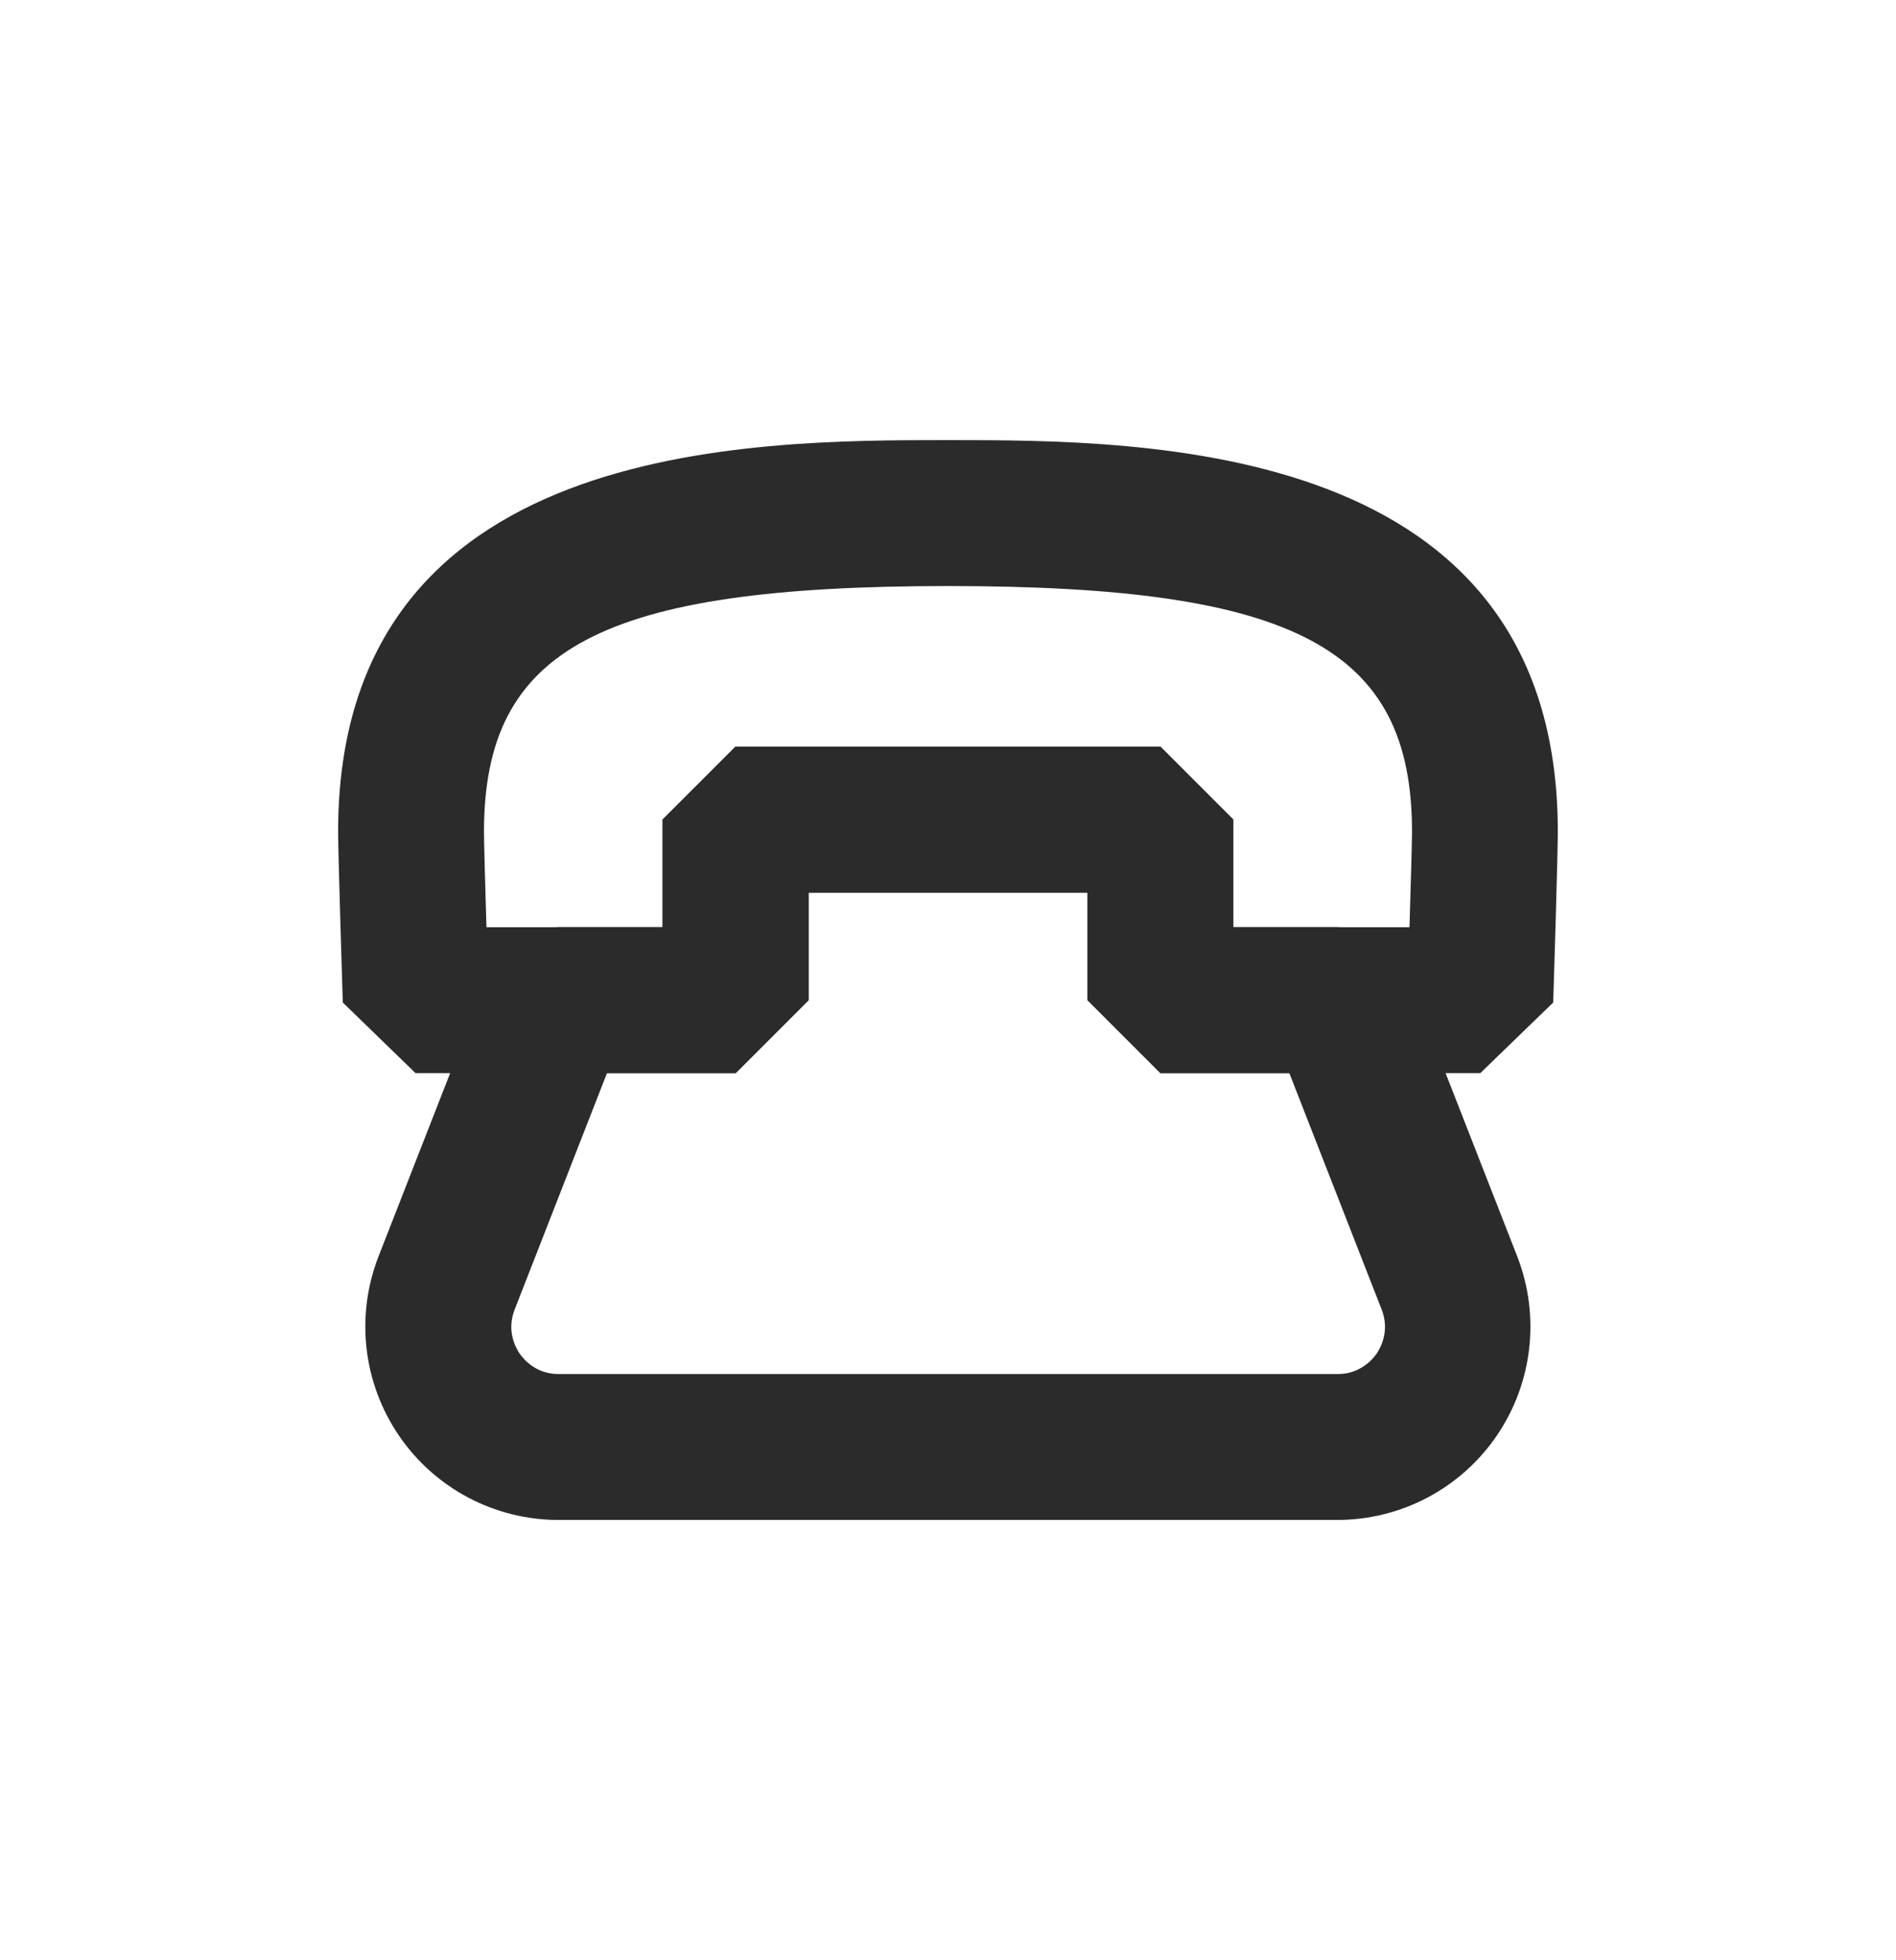
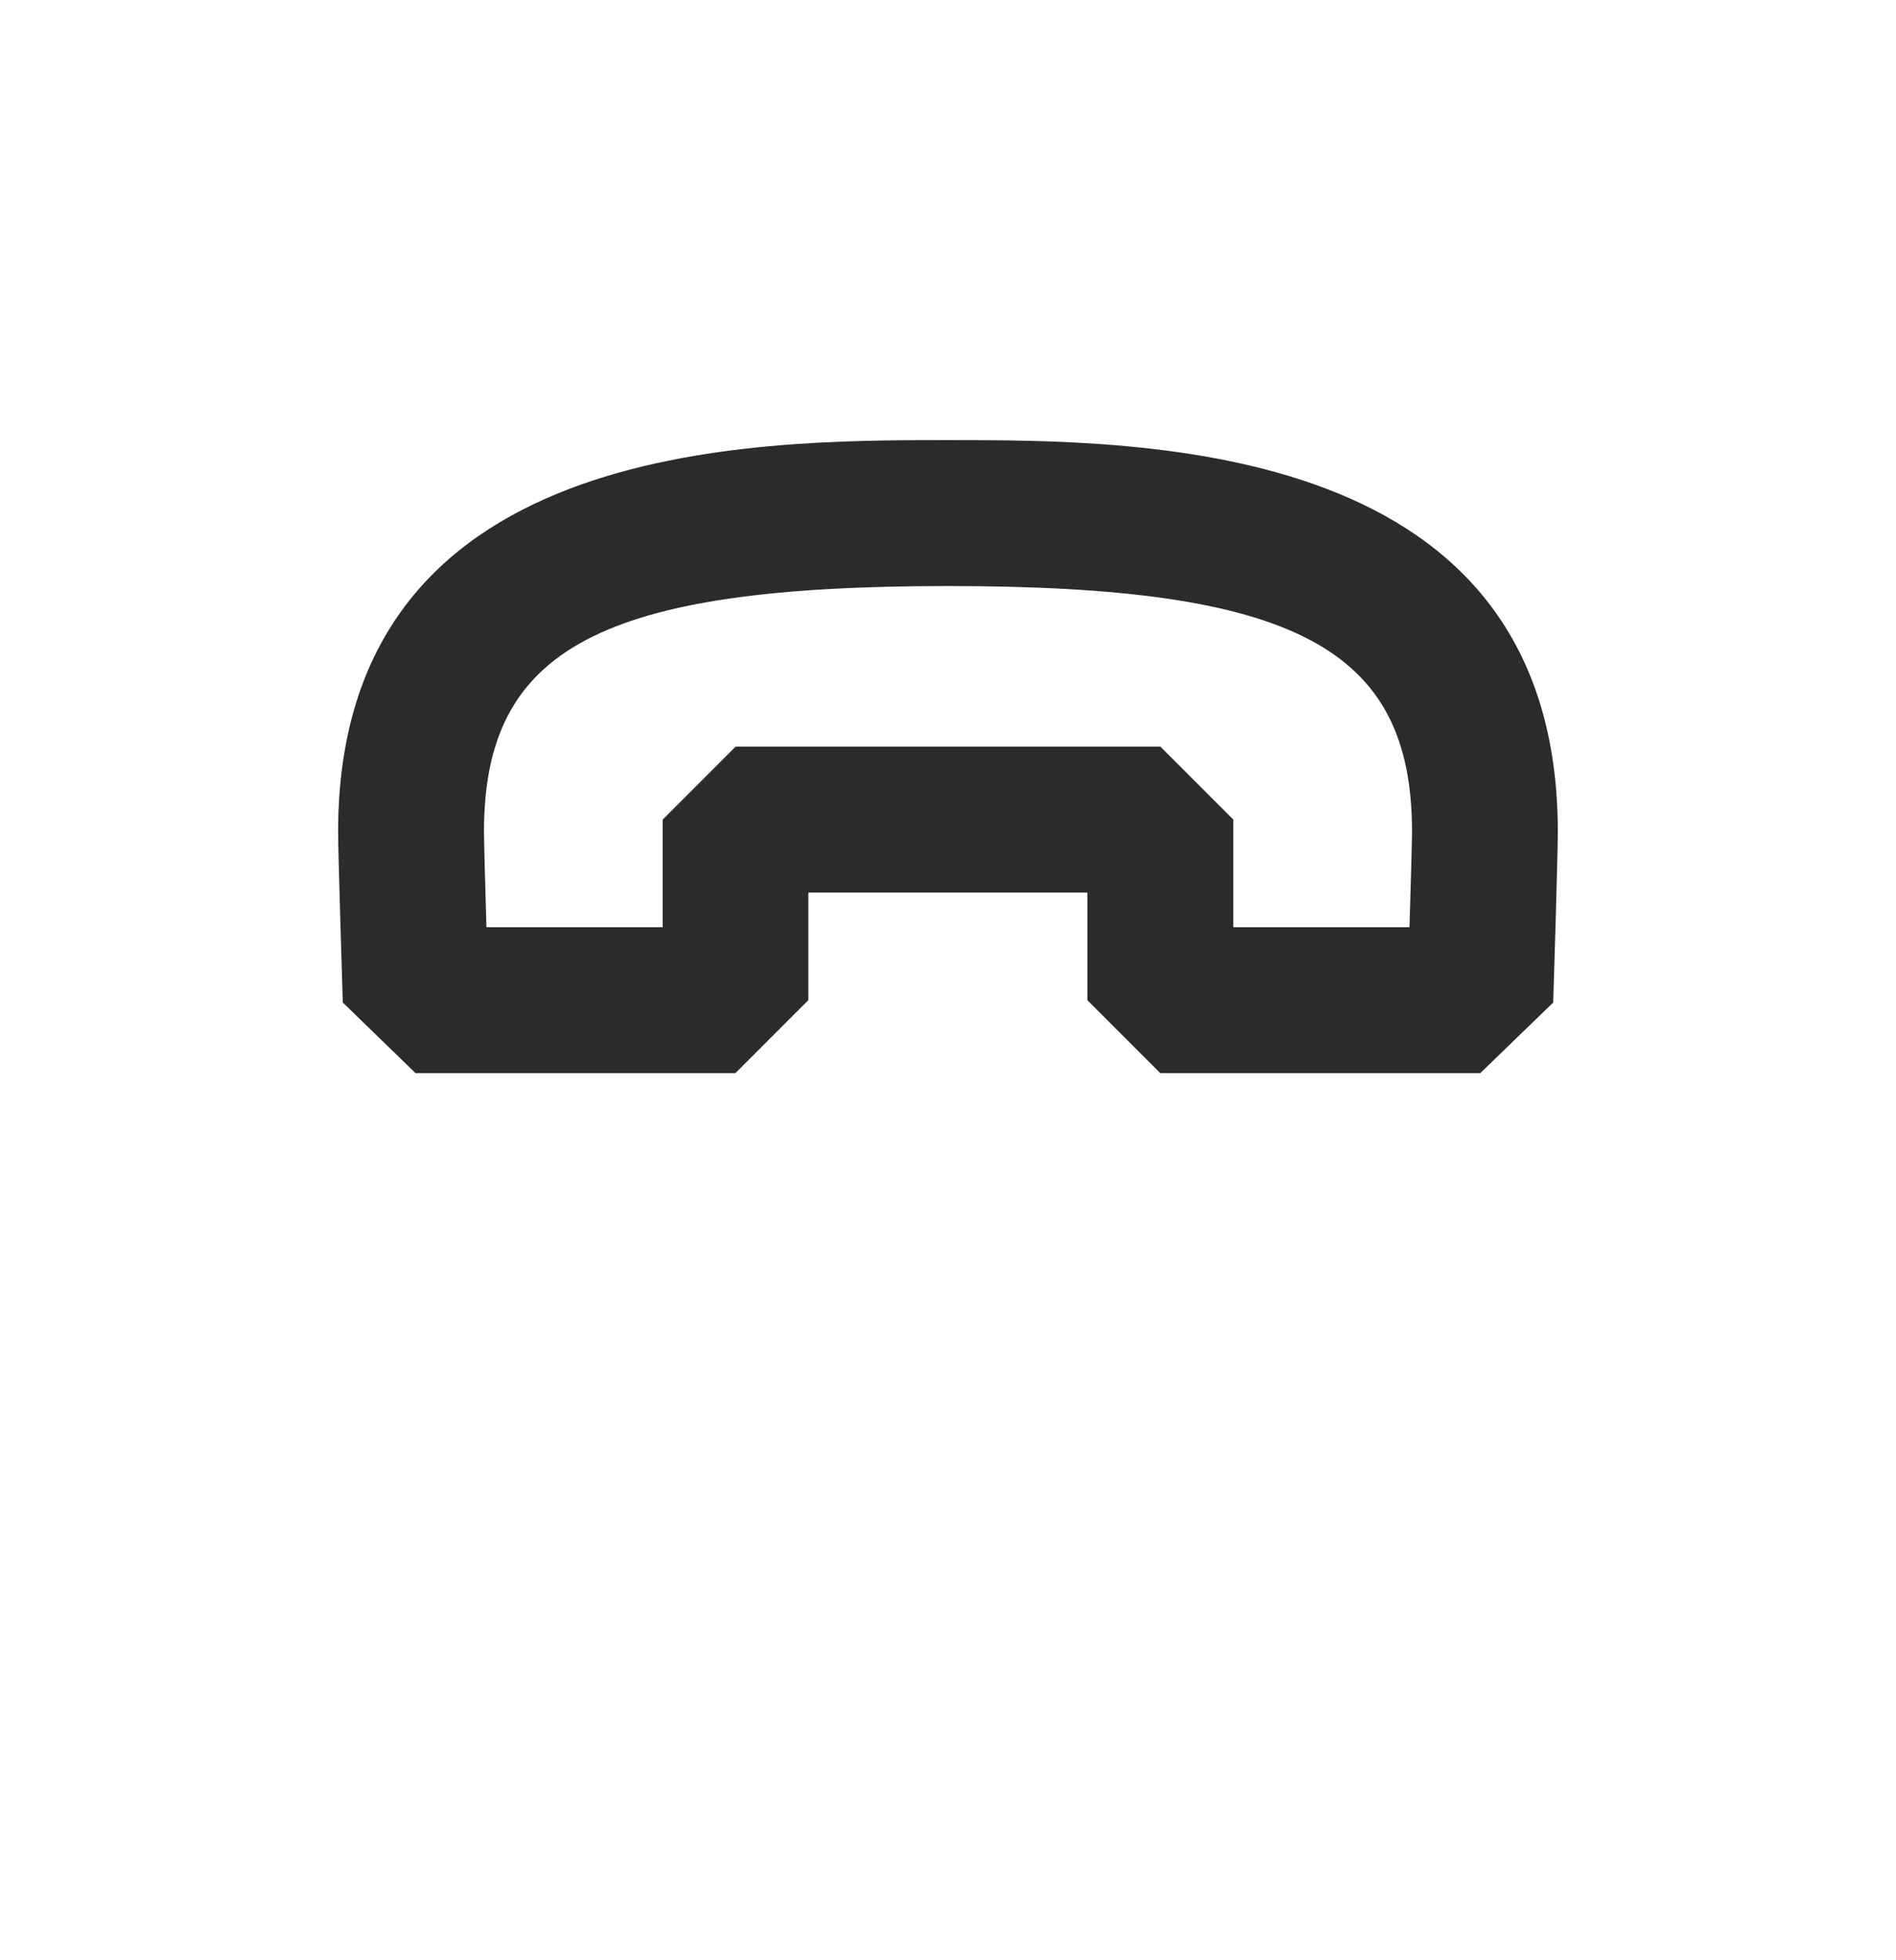
<svg xmlns="http://www.w3.org/2000/svg" width="30" height="31" viewBox="0 0 30 31" fill="none">
-   <path d="M21.163 24.037H8.837C7.827 24.037 6.883 23.539 6.313 22.704C5.743 21.868 5.623 20.809 5.99 19.867L7.739 15.395L8.814 14.661H10.483V12.96L11.637 11.807H18.359L19.513 12.96V14.661H21.181L22.257 15.395L24.006 19.867C24.373 20.809 24.253 21.868 23.683 22.704C23.113 23.539 22.169 24.037 21.158 24.037H21.163ZM9.604 16.971L8.143 20.71C8.014 21.042 8.154 21.305 8.221 21.404C8.288 21.501 8.482 21.73 8.84 21.73H21.165C21.52 21.73 21.717 21.501 21.784 21.404C21.85 21.305 21.991 21.042 21.862 20.71L20.401 16.971H18.366L17.212 15.817V14.117H12.797V15.817L11.643 16.971H9.608H9.604Z" fill="#2B2B2B" />
  <path d="M11.639 16.971H6.575L5.424 15.854C5.417 15.614 5.35 13.498 5.35 13.154C5.35 6.96 11.867 6.96 15.001 6.96C18.135 6.96 24.649 6.96 24.649 13.154C24.649 13.495 24.585 15.614 24.576 15.854L23.422 16.971H18.359L17.205 15.817V14.116H12.79V15.817L11.636 16.971H11.639ZM7.697 14.663H10.485V12.962L11.639 11.808H18.361L19.515 12.962V14.663H22.302C22.323 13.964 22.342 13.304 22.342 13.154C22.342 10.248 20.489 9.268 15.001 9.268C9.513 9.268 7.658 10.248 7.658 13.154C7.658 13.304 7.676 13.964 7.697 14.663Z" fill="#2B2B2B" />
</svg>